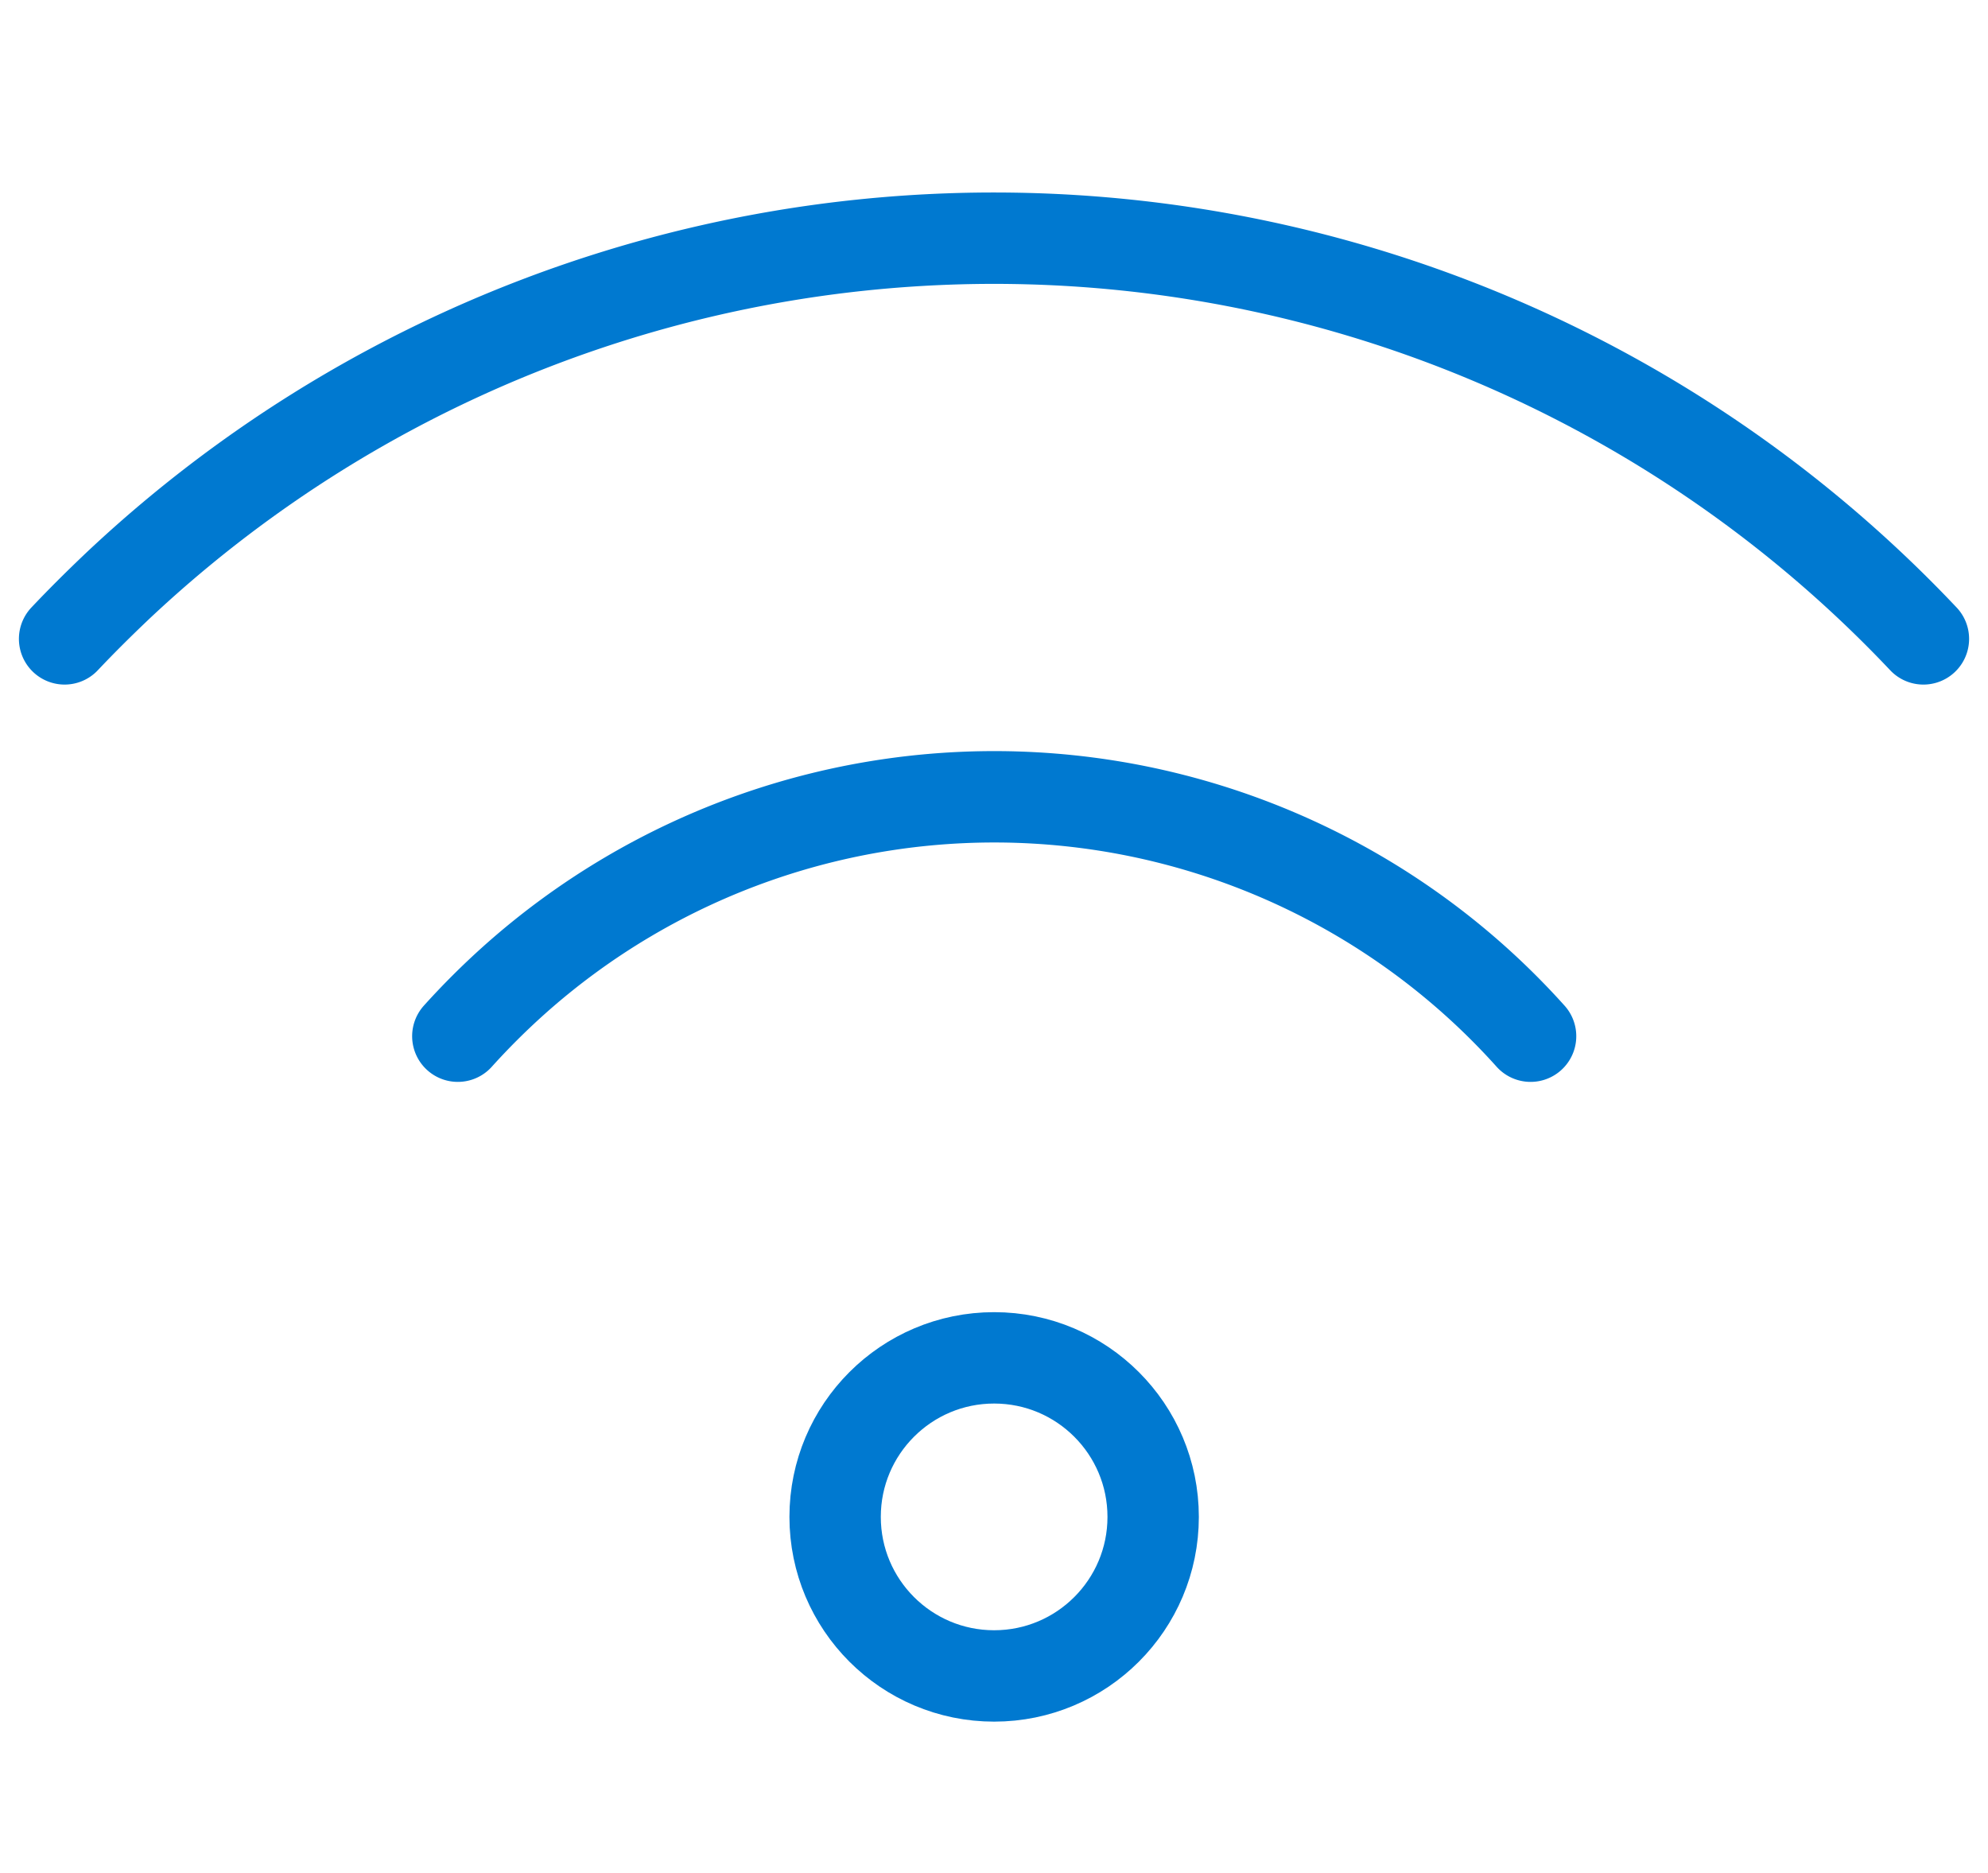
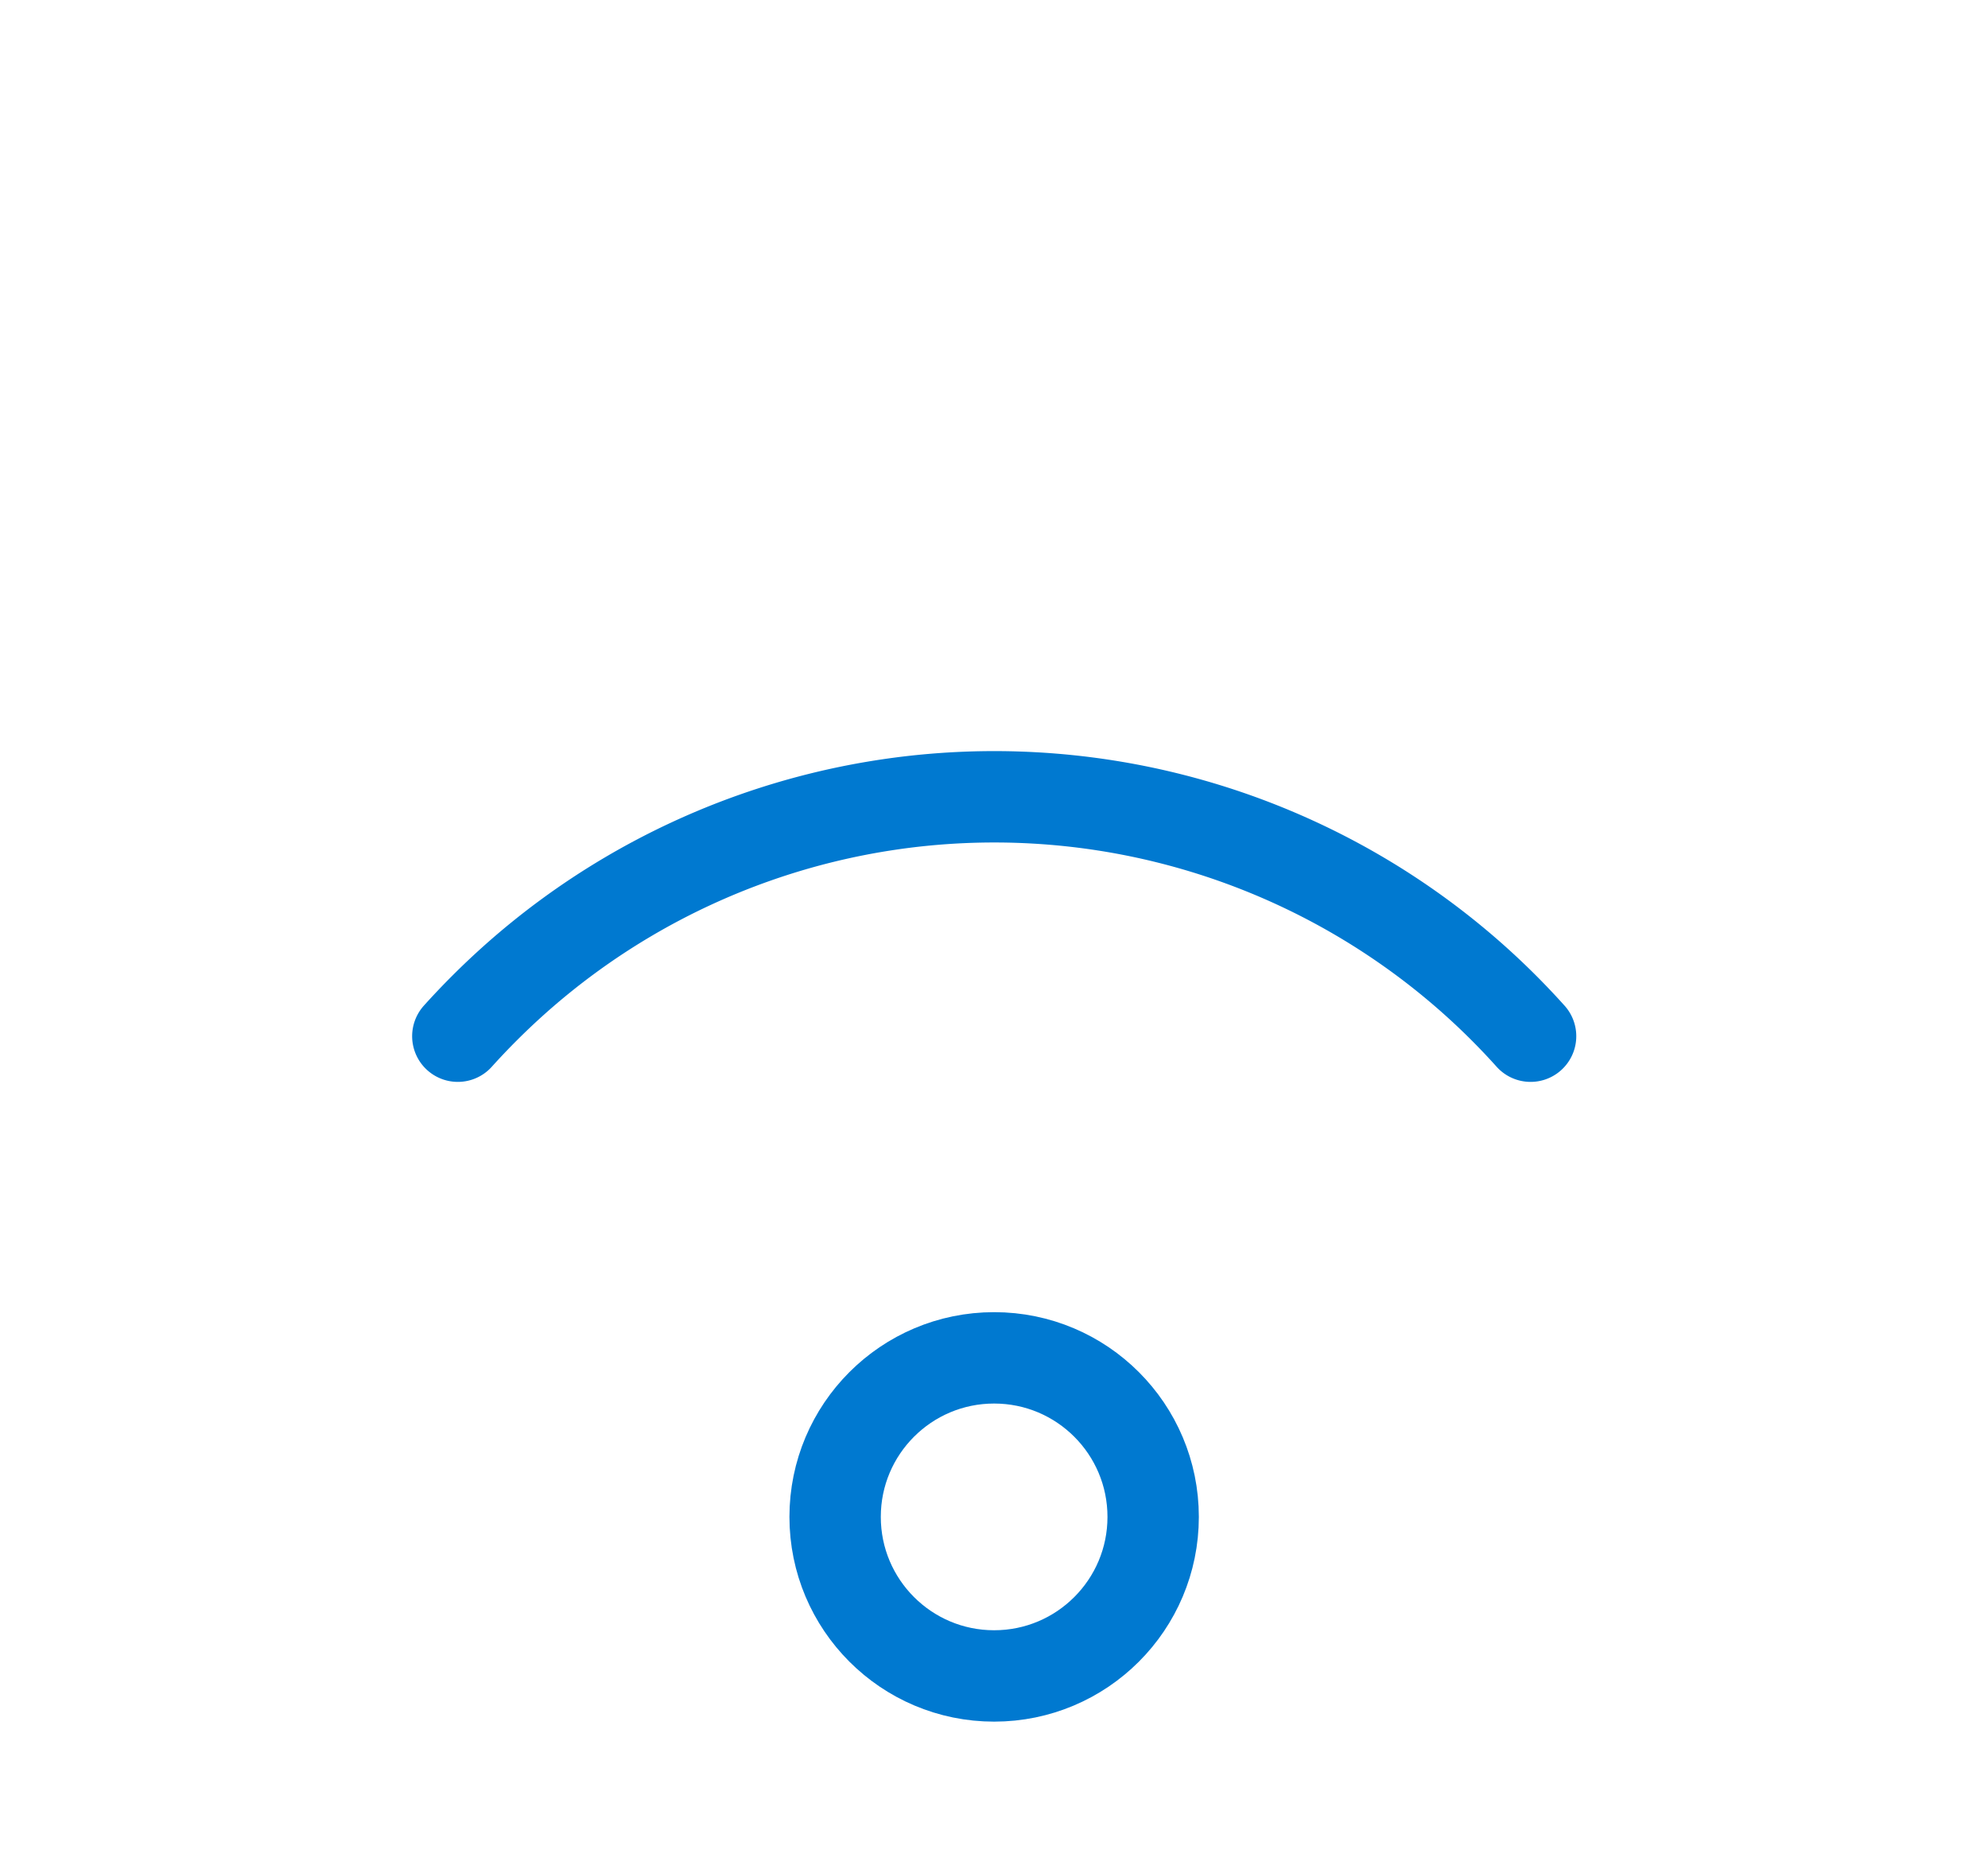
<svg xmlns="http://www.w3.org/2000/svg" width="43.518" height="41" viewBox="0 0 43.518 41">
  <defs>
    <style>.a,.b,.c,.e{fill:none;}.a,.b,.c{stroke:#0079d0;stroke-width:2px;}.a{opacity:0;}.c{stroke-linecap:round;stroke-miterlimit:10;}.d{stroke:none;}</style>
  </defs>
  <g transform="translate(1.414)">
    <g class="a">
      <rect class="d" width="40" height="40" />
      <rect class="e" x="1" y="1" width="38" height="38" />
    </g>
    <g transform="translate(0 5.213)">
      <circle class="b" cx="3.481" cy="3.481" r="3.481" transform="translate(16.867 24.506)" />
      <path class="c" d="M1152.982,138.516a15.773,15.773,0,0,0-22.265-1.215,16.276,16.276,0,0,0-1.218,1.215" transform="translate(-1120.891 -121.05)" />
-       <path class="c" d="M1167.078,137.627a27.984,27.984,0,0,0-39.561-1.129l-.006.006c-.384.365-.76.739-1.123,1.123" transform="translate(-1126.388 -128.857)" />
    </g>
  </g>
</svg>